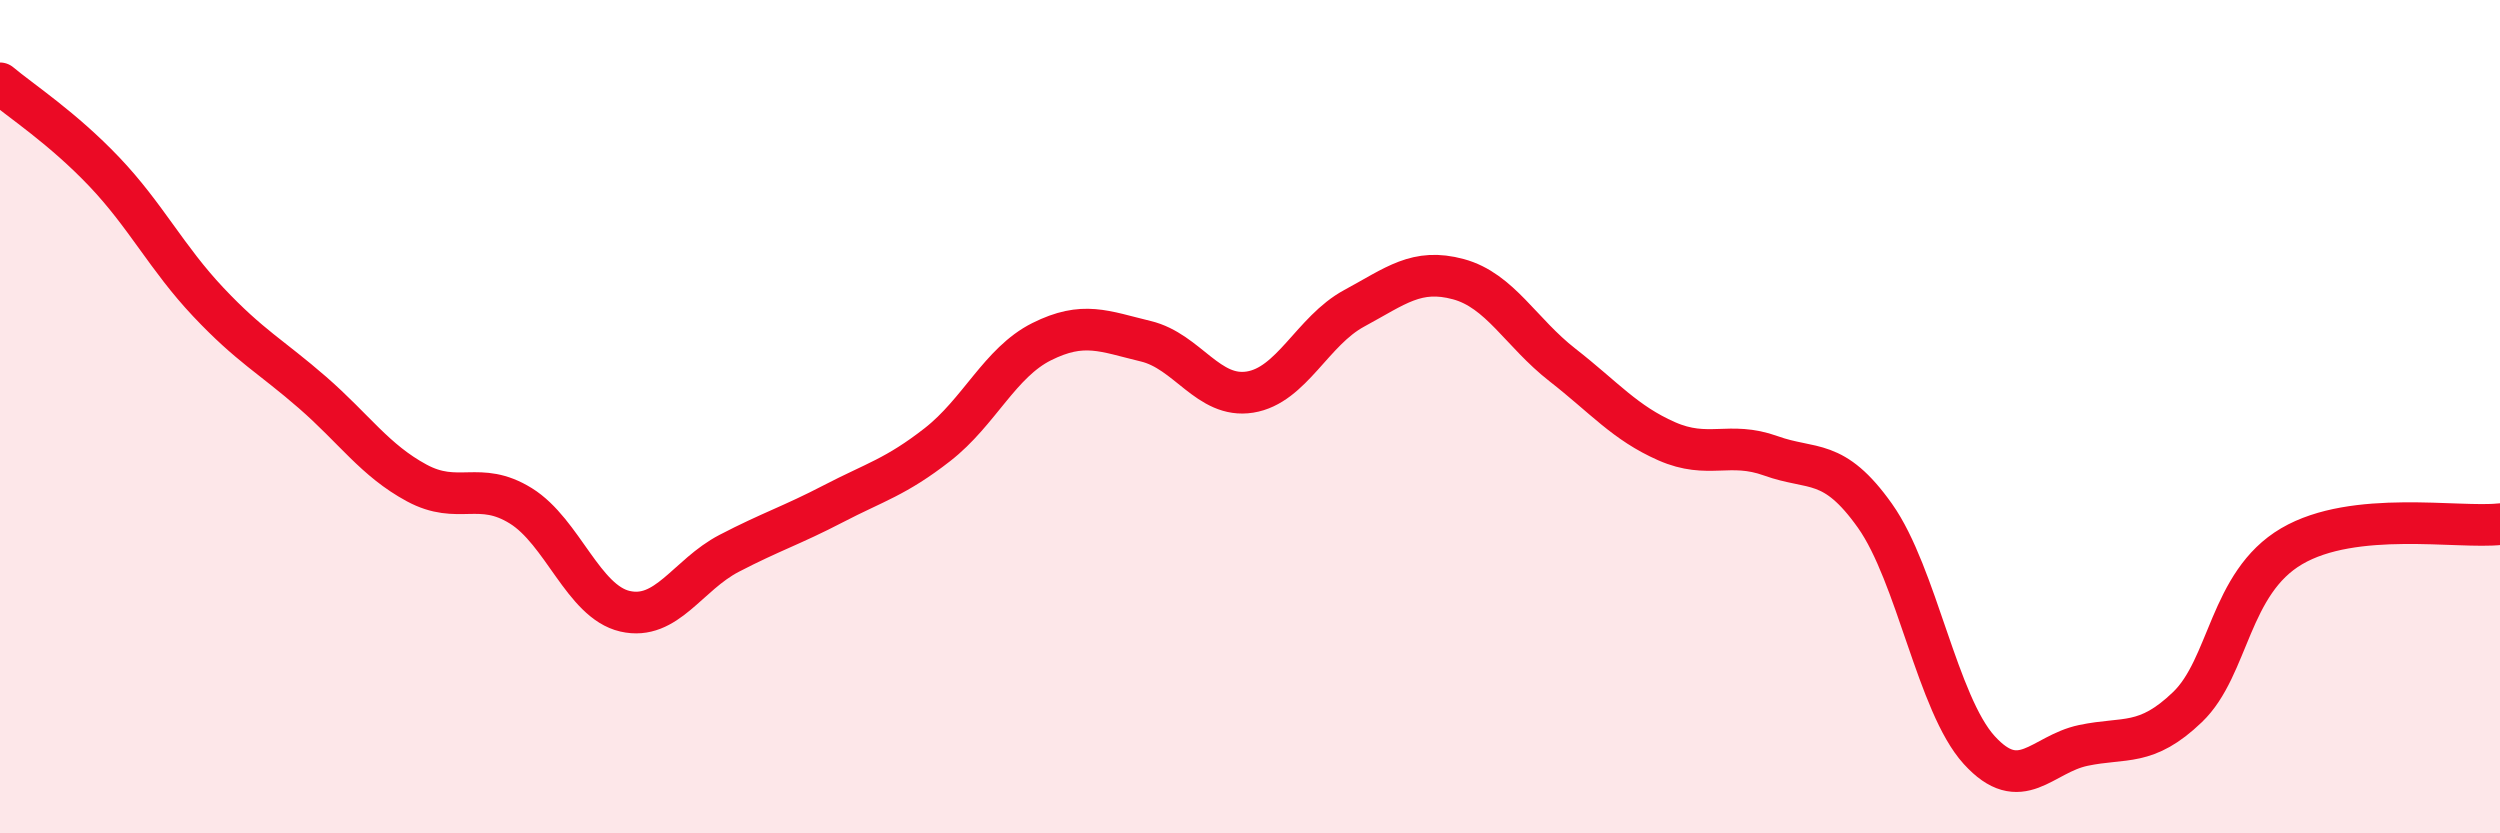
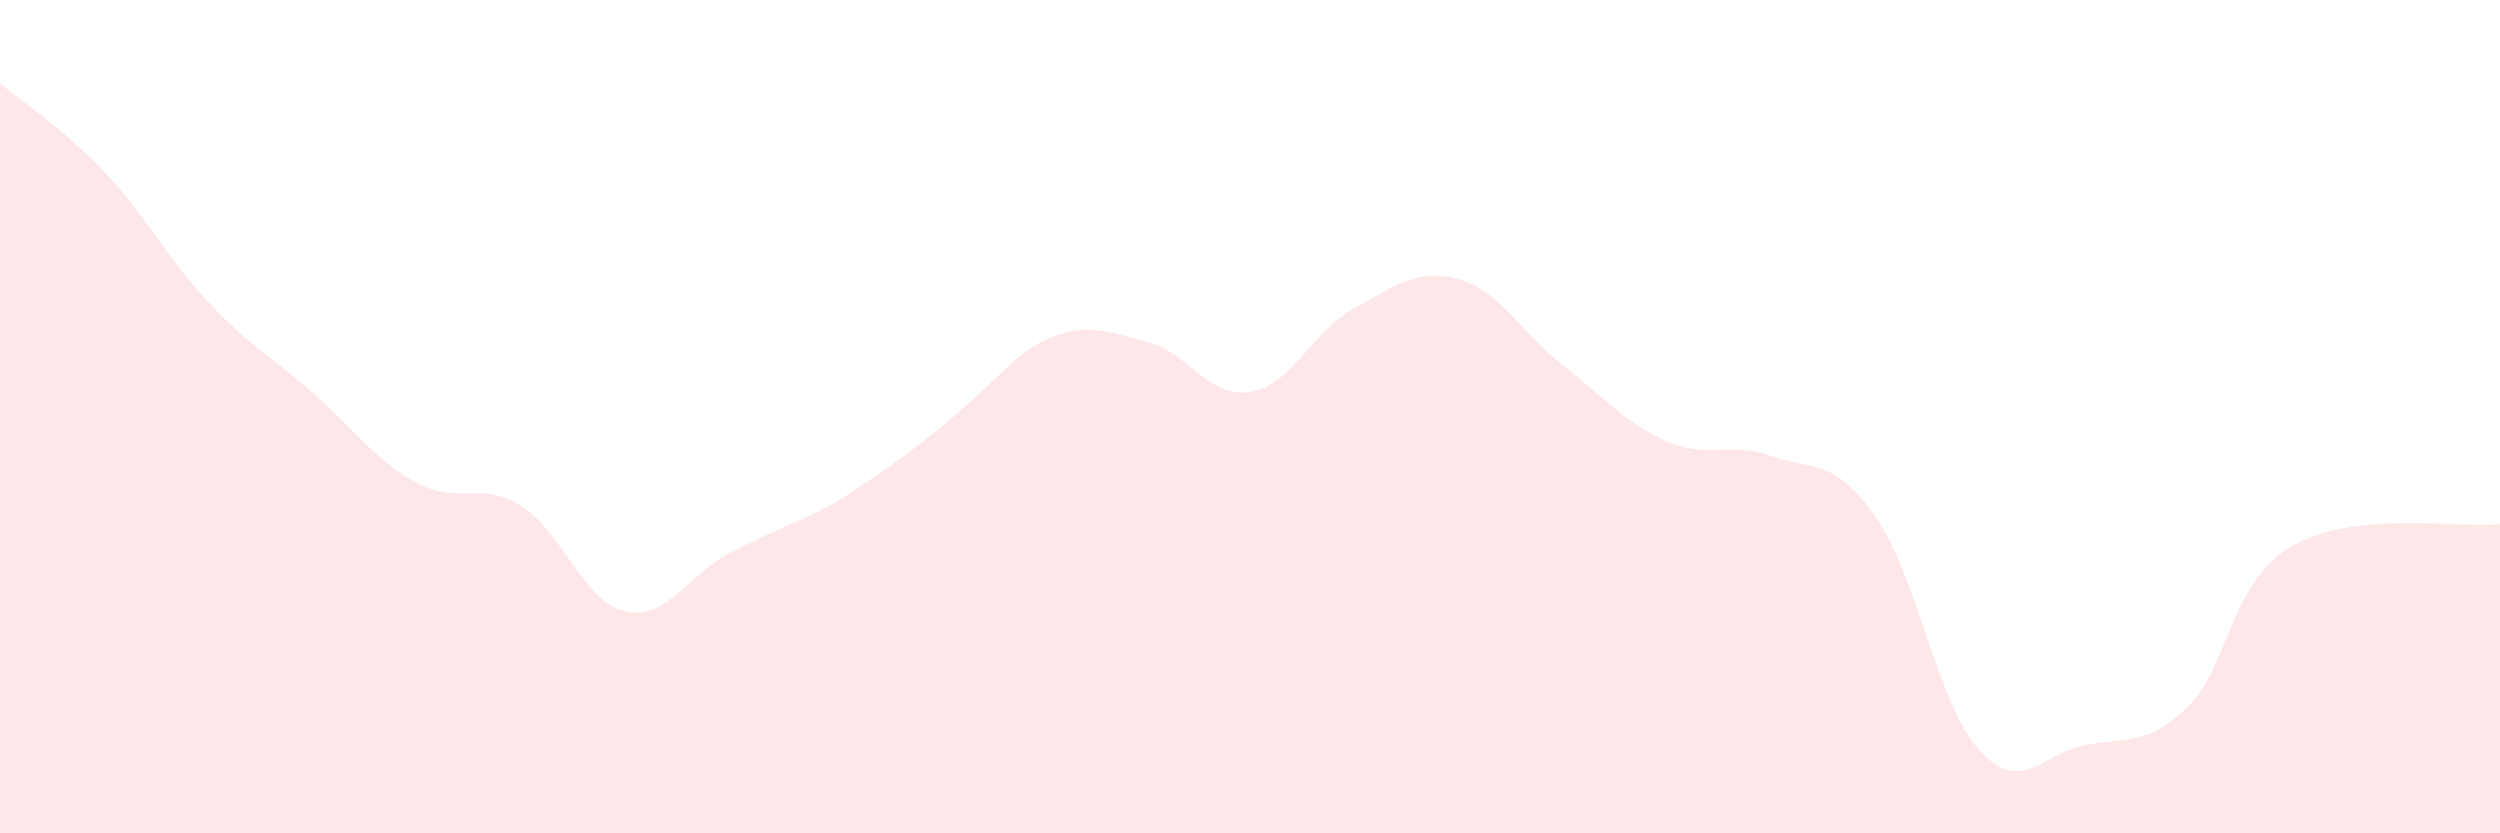
<svg xmlns="http://www.w3.org/2000/svg" width="60" height="20" viewBox="0 0 60 20">
-   <path d="M 0,2 C 0.5,2.42 1.5,3.07 2.5,4.12 C 3.5,5.17 4,6.19 5,7.25 C 6,8.31 6.5,8.55 7.5,9.42 C 8.5,10.29 9,11.05 10,11.59 C 11,12.13 11.5,11.52 12.5,12.14 C 13.5,12.76 14,14.44 15,14.67 C 16,14.9 16.5,13.8 17.5,13.28 C 18.5,12.76 19,12.61 20,12.09 C 21,11.57 21.5,11.45 22.5,10.67 C 23.5,9.89 24,8.7 25,8.2 C 26,7.7 26.5,7.95 27.5,8.19 C 28.5,8.43 29,9.57 30,9.41 C 31,9.25 31.5,7.94 32.5,7.4 C 33.5,6.86 34,6.43 35,6.7 C 36,6.97 36.5,7.98 37.5,8.76 C 38.5,9.54 39,10.15 40,10.59 C 41,11.03 41.5,10.58 42.5,10.94 C 43.5,11.3 44,10.97 45,12.38 C 46,13.79 46.5,16.9 47.5,18 C 48.5,19.1 49,18.1 50,17.89 C 51,17.68 51.5,17.93 52.5,16.97 C 53.5,16.01 53.5,13.99 55,13.11 C 56.5,12.23 59,12.69 60,12.58L60 20L0 20Z" fill="#EB0A25" opacity="0.1" stroke-linecap="round" stroke-linejoin="round" />
-   <path d="M 0,2 C 0.5,2.42 1.5,3.07 2.5,4.12 C 3.5,5.17 4,6.19 5,7.25 C 6,8.31 6.5,8.55 7.5,9.42 C 8.5,10.29 9,11.05 10,11.59 C 11,12.13 11.5,11.52 12.5,12.14 C 13.5,12.76 14,14.44 15,14.67 C 16,14.9 16.5,13.8 17.5,13.28 C 18.5,12.76 19,12.61 20,12.09 C 21,11.57 21.5,11.45 22.5,10.67 C 23.5,9.89 24,8.7 25,8.2 C 26,7.7 26.5,7.95 27.5,8.19 C 28.5,8.43 29,9.57 30,9.41 C 31,9.25 31.5,7.94 32.5,7.4 C 33.5,6.86 34,6.43 35,6.7 C 36,6.97 36.5,7.98 37.5,8.76 C 38.5,9.54 39,10.15 40,10.59 C 41,11.03 41.5,10.58 42.5,10.94 C 43.5,11.3 44,10.97 45,12.38 C 46,13.79 46.5,16.9 47.5,18 C 48.5,19.1 49,18.1 50,17.89 C 51,17.68 51.5,17.93 52.5,16.97 C 53.5,16.01 53.5,13.99 55,13.11 C 56.5,12.23 59,12.69 60,12.58" stroke="#EB0A25" stroke-width="1" fill="none" stroke-linecap="round" stroke-linejoin="round" />
+   <path d="M 0,2 C 0.5,2.42 1.5,3.07 2.5,4.12 C 3.5,5.17 4,6.19 5,7.25 C 6,8.31 6.5,8.55 7.5,9.42 C 8.5,10.29 9,11.05 10,11.59 C 11,12.13 11.5,11.52 12.5,12.14 C 13.5,12.76 14,14.44 15,14.67 C 16,14.9 16.5,13.8 17.5,13.28 C 18.5,12.76 19,12.61 20,12.09 C 23.5,9.89 24,8.7 25,8.2 C 26,7.7 26.5,7.95 27.5,8.19 C 28.5,8.43 29,9.57 30,9.41 C 31,9.25 31.5,7.94 32.5,7.4 C 33.5,6.86 34,6.43 35,6.7 C 36,6.97 36.5,7.98 37.5,8.76 C 38.5,9.54 39,10.15 40,10.59 C 41,11.03 41.5,10.58 42.5,10.94 C 43.5,11.3 44,10.97 45,12.38 C 46,13.79 46.5,16.9 47.5,18 C 48.5,19.1 49,18.1 50,17.89 C 51,17.68 51.5,17.93 52.5,16.97 C 53.5,16.01 53.5,13.99 55,13.11 C 56.5,12.23 59,12.69 60,12.58L60 20L0 20Z" fill="#EB0A25" opacity="0.1" stroke-linecap="round" stroke-linejoin="round" />
</svg>